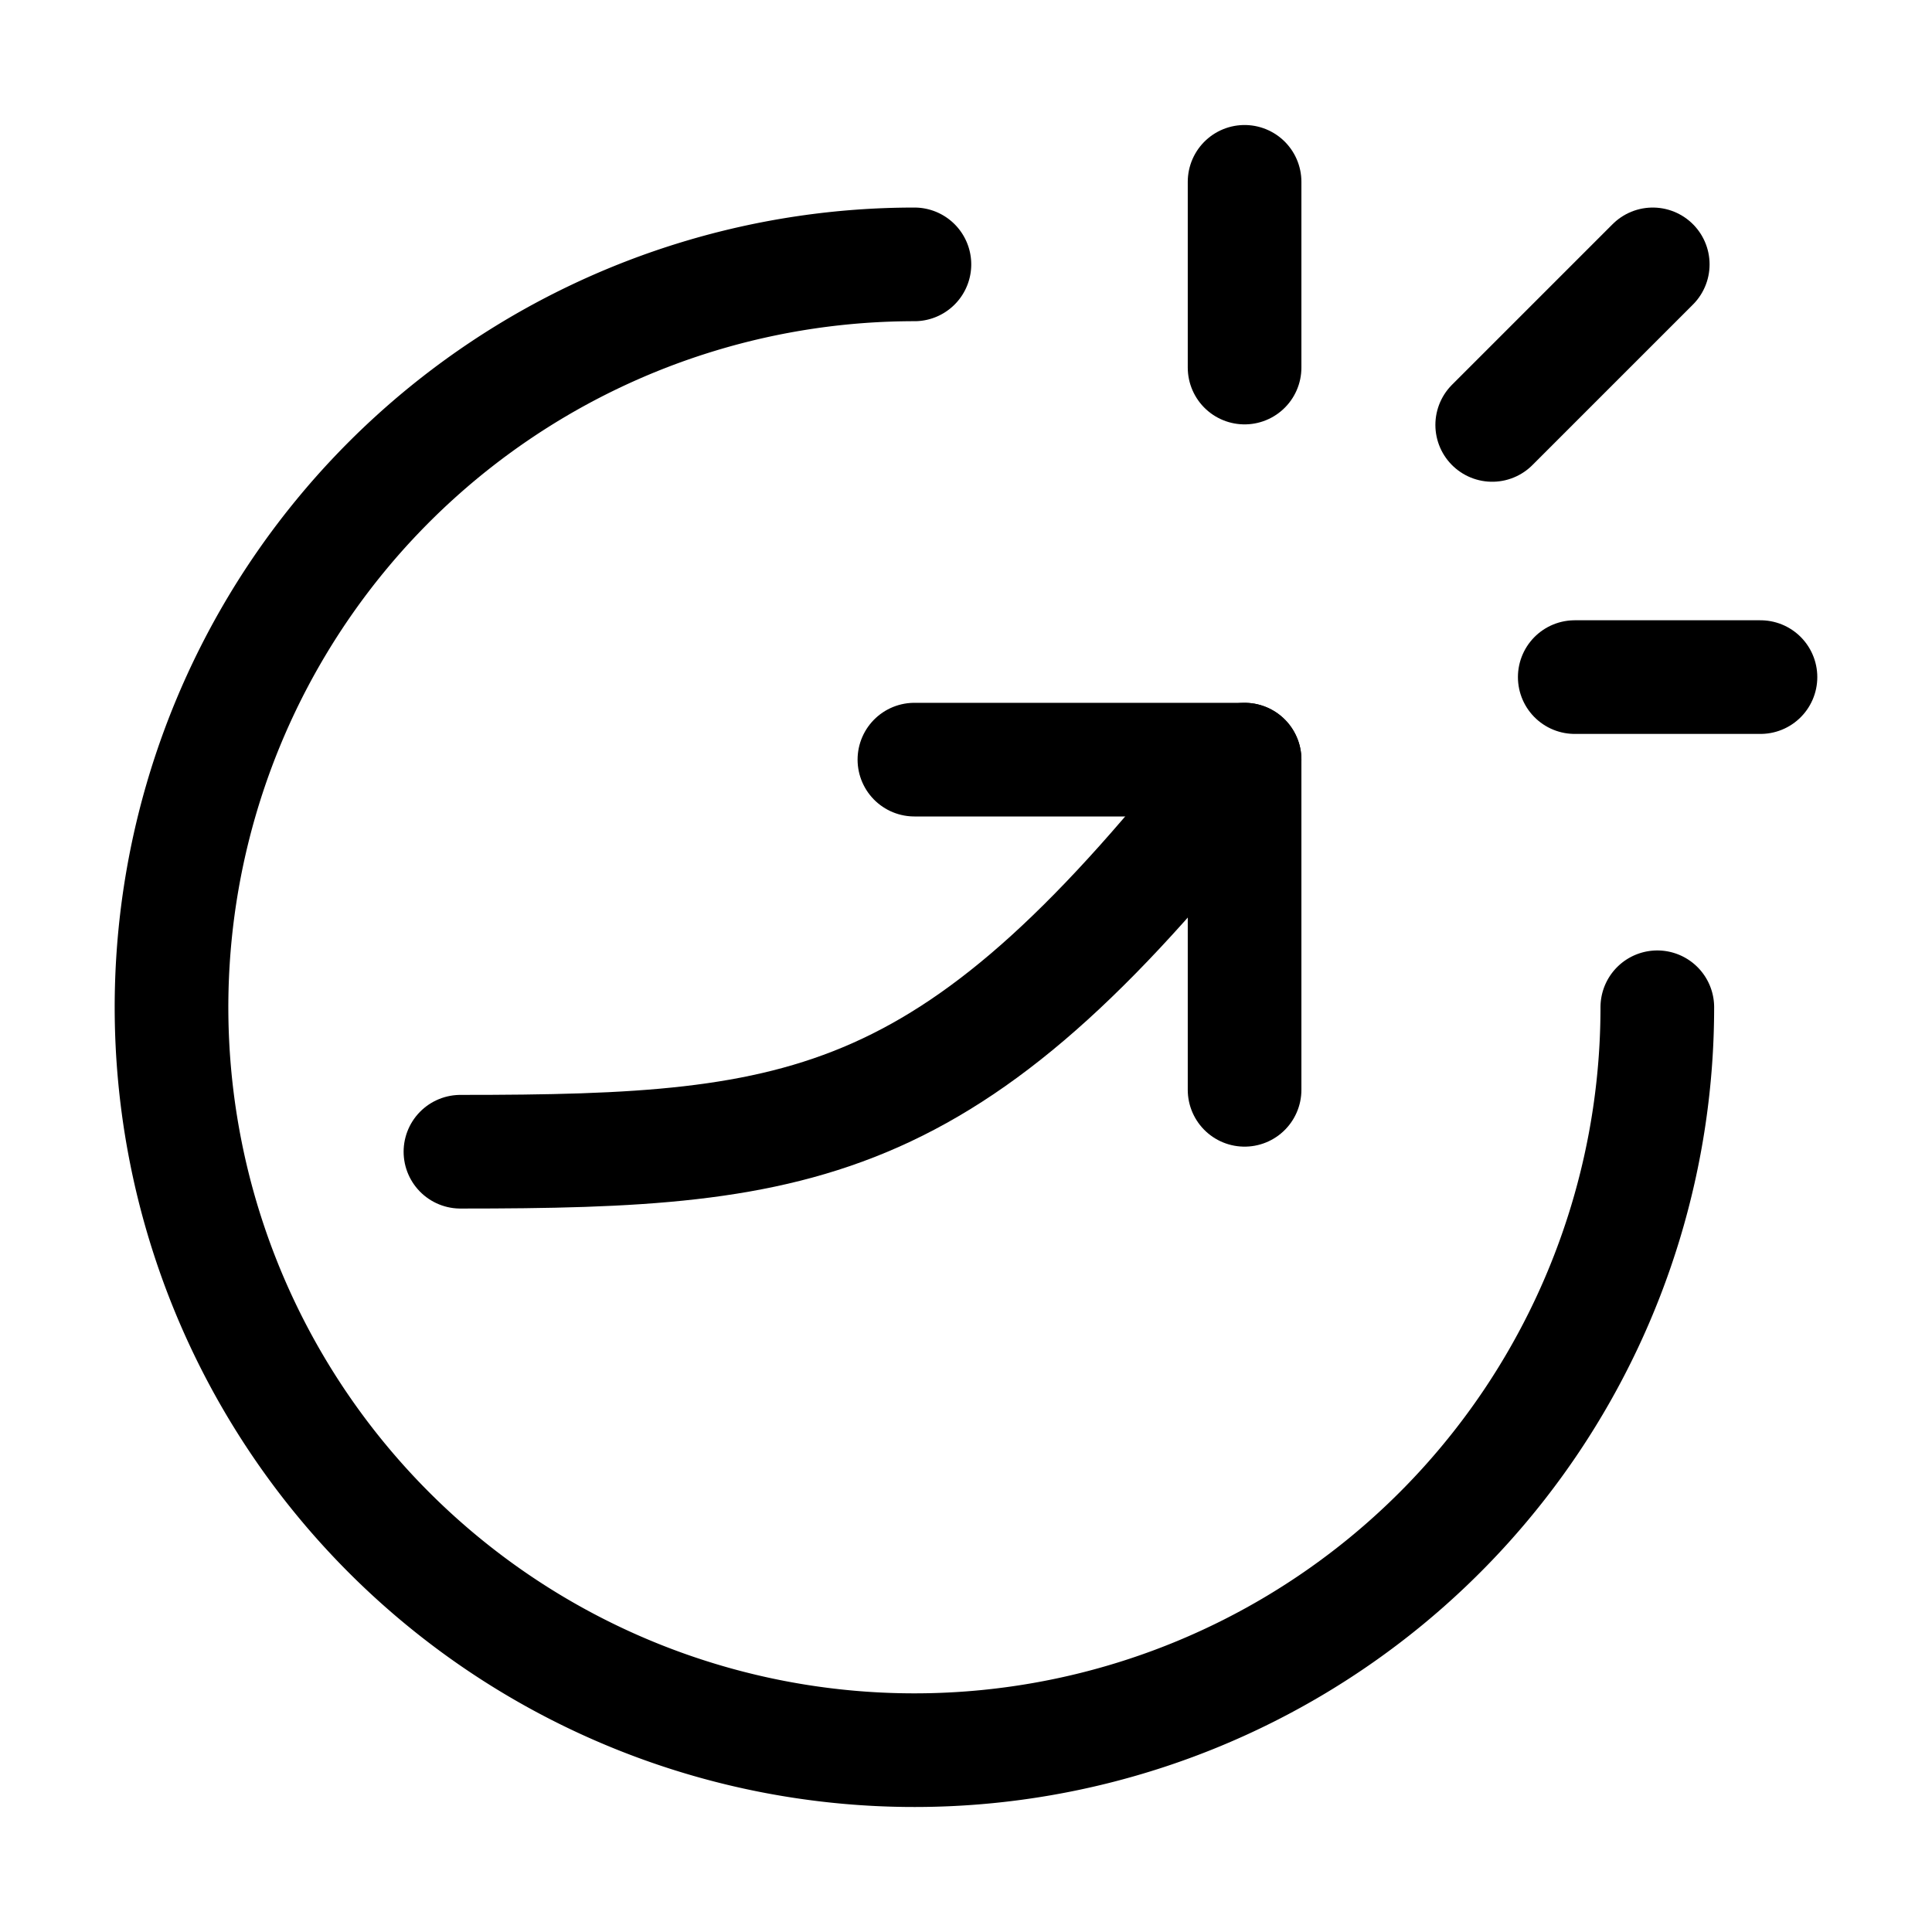
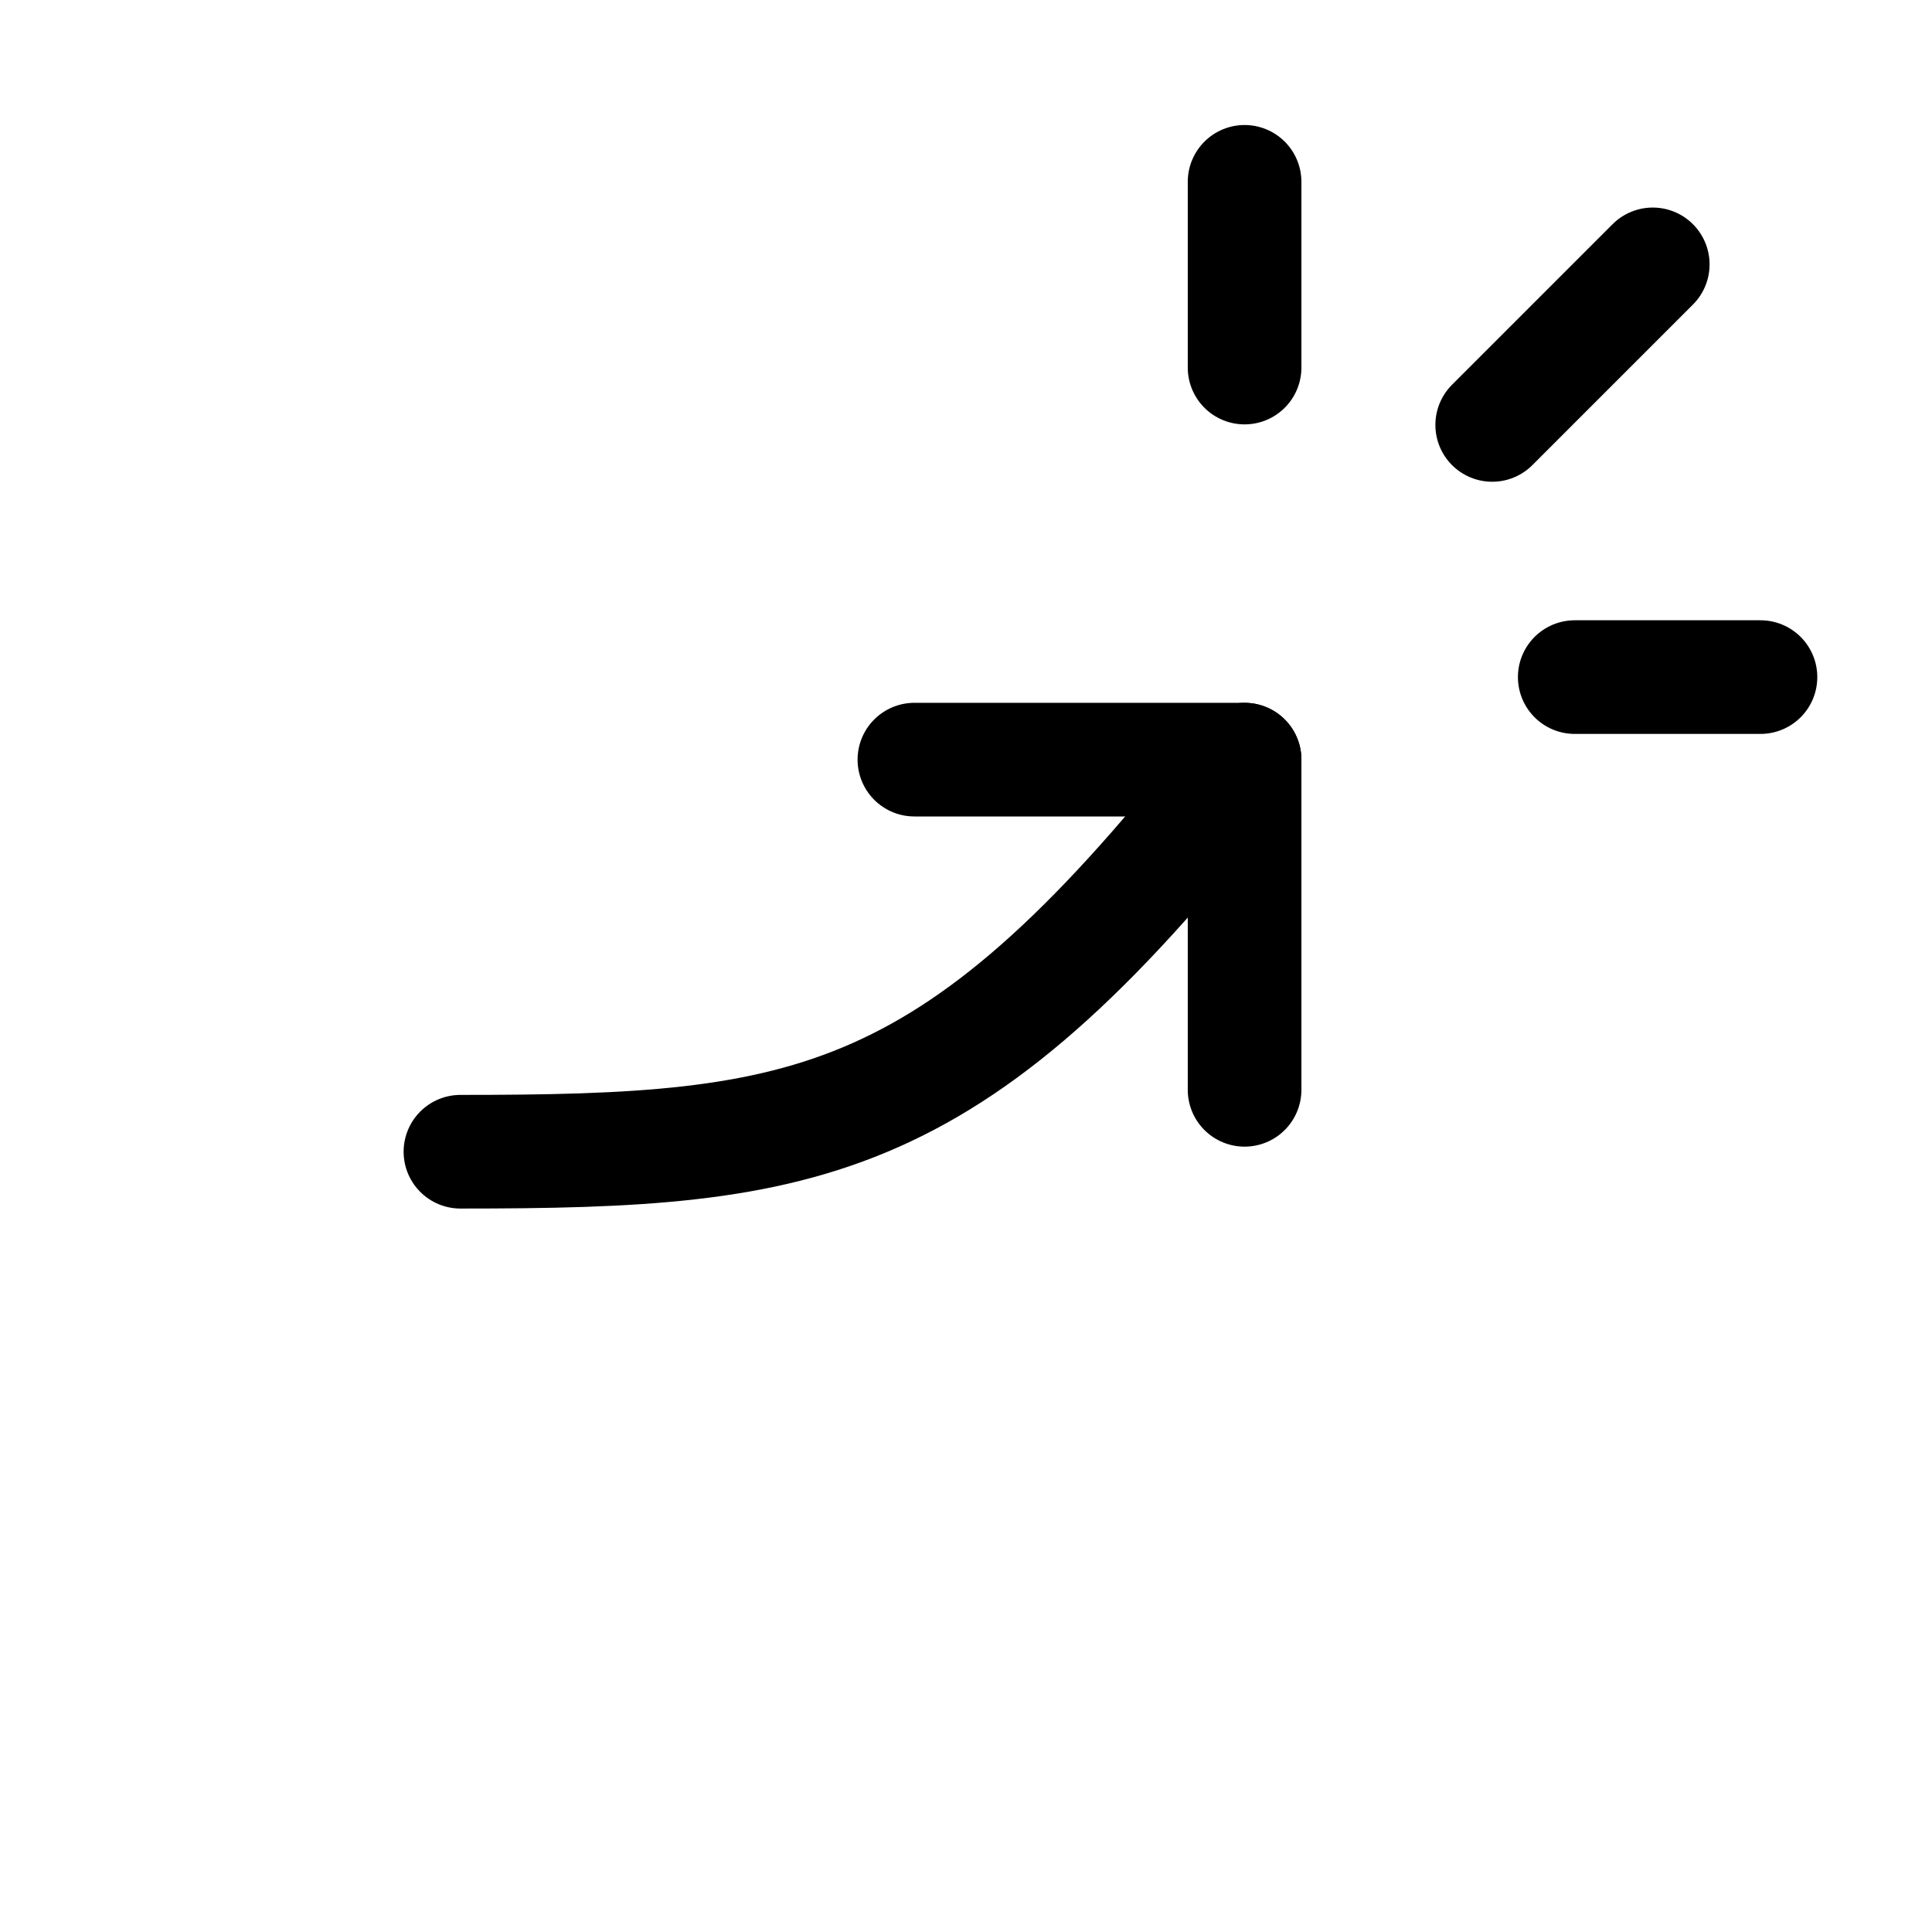
<svg xmlns="http://www.w3.org/2000/svg" width="170" height="170" viewBox="0 0 170 170">
  <g id="icn_CMSApp" transform="translate(1822.434 -2818.72)">
    <g id="Rectangle_9615" data-name="Rectangle 9615" transform="translate(-1822.434 2818.72)" fill="#fff" stroke="#707070" stroke-width="1" opacity="0">
-       <rect width="170" height="170" stroke="none" />
      <rect x="0.5" y="0.5" width="169" height="169" fill="none" />
    </g>
    <g id="Group_4171" data-name="Group 4171" transform="translate(-1822.681 2818.72)">
-       <path id="Path_5328" data-name="Path 5328" d="M146.077,88.632A65.369,65.369,0,1,1,80.708,23.263" fill="none" stroke="#000" stroke-linecap="round" stroke-linejoin="round" stroke-width="10" />
      <path id="Path_5329" data-name="Path 5329" d="M40.762,101.342c30.868,0,43.579-1.816,69-34.5" fill="none" stroke="#000" stroke-linecap="round" stroke-linejoin="round" stroke-width="10" />
      <path id="Path_5330" data-name="Path 5330" d="M80.707,66.842H109.76V95.895m0-79.895V32.342m45.394,27.237H138.812m6.864-36.316L131.549,37.39" fill="none" stroke="#000" stroke-linecap="round" stroke-linejoin="round" stroke-width="10" />
    </g>
  </g>
</svg>